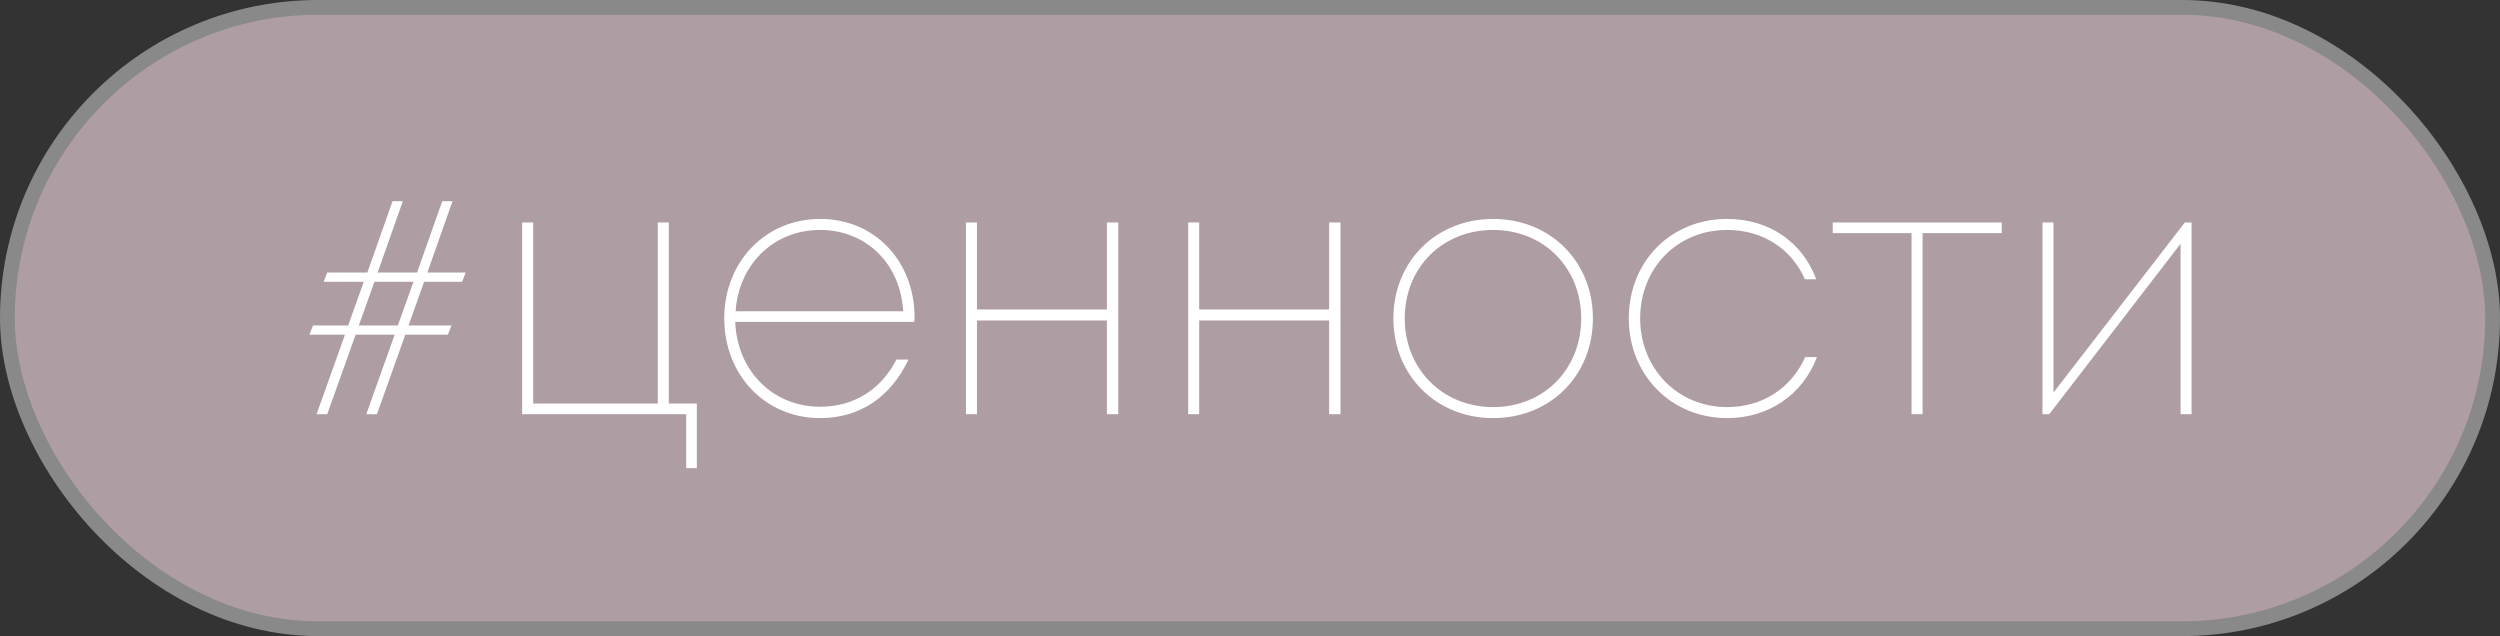
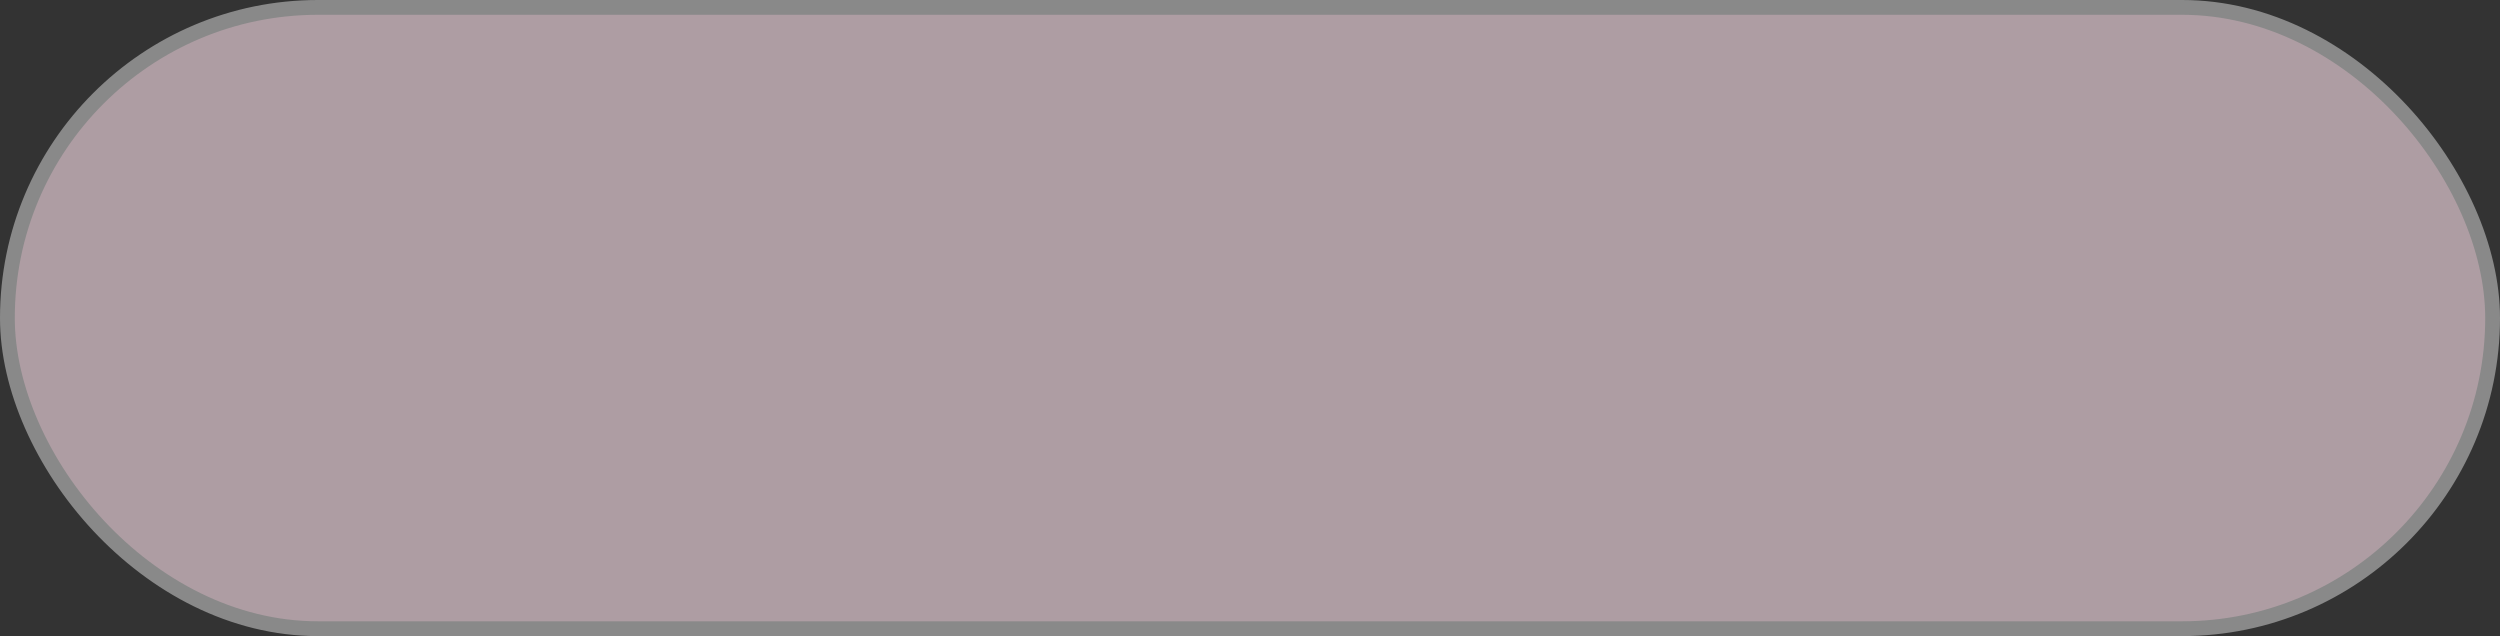
<svg xmlns="http://www.w3.org/2000/svg" width="169" height="43" viewBox="0 0 169 43" fill="none">
  <rect x="0" y="0" width="169" height="43" fill="#333333" stroke="none" />
  <rect x="0.5" y="0.5" width="168" height="42" rx="21" fill="#AE9DA3" stroke="#898989" />
-   <path d="M26.536 13.6H27.232L25.528 18.424H28.192L29.896 13.6H30.592L28.888 18.424H31.48L31.24 19.048H28.672L27.616 22H30.52L30.28 22.624H27.4L25.48 28H24.76L26.68 22.624H24.04L22.12 28H21.4L23.32 22.624H20.92L21.16 22H23.536L24.592 19.048H21.88L22.12 18.424H24.832L26.536 13.6ZM25.312 19.048L24.256 22H26.896L27.952 19.048H25.312ZM45.21 27.28H47.106V31.648H46.386V28H35.298V15.04H36.042V27.28H44.466V15.04H45.21V27.28ZM61.823 21.448C61.823 21.544 61.823 21.664 61.799 21.76H49.703C49.823 25.072 52.247 27.496 55.439 27.496C57.743 27.496 59.567 26.32 60.599 24.304H61.415C60.191 26.872 58.103 28.264 55.439 28.264C51.743 28.264 48.959 25.36 48.959 21.52C48.959 17.704 51.743 14.8 55.439 14.8C59.183 14.8 61.823 17.704 61.823 21.448ZM55.439 15.544C52.319 15.544 49.943 17.848 49.727 21.04H61.055C60.863 17.752 58.487 15.544 55.439 15.544ZM74.826 15.04H75.594V28H74.826V21.664H66.042V28H65.298V15.04H66.042V20.92H74.826V15.04ZM89.849 15.04H90.617V28H89.849V21.664H81.065V28H80.321V15.04H81.065V20.92H89.849V15.04ZM100.937 28.264C97.097 28.264 94.193 25.384 94.193 21.52C94.193 17.656 97.097 14.8 100.937 14.8C104.801 14.8 107.681 17.68 107.681 21.52C107.681 25.384 104.801 28.264 100.937 28.264ZM100.937 27.52C104.369 27.52 106.889 24.952 106.889 21.52C106.889 18.112 104.369 15.544 100.937 15.544C97.505 15.544 94.961 18.088 94.961 21.52C94.961 24.952 97.529 27.52 100.937 27.52ZM116.755 28.264C112.987 28.264 110.107 25.36 110.107 21.52C110.107 17.656 112.963 14.8 116.755 14.8C119.635 14.8 121.867 16.408 122.779 18.88H122.011C121.099 16.792 119.131 15.544 116.755 15.544C113.395 15.544 110.875 18.112 110.875 21.52C110.875 24.928 113.419 27.52 116.755 27.52C119.107 27.52 121.075 26.272 122.035 24.136H122.827C121.867 26.68 119.563 28.264 116.755 28.264ZM135.317 15.04V15.76H129.965V28H129.221V15.76H123.893V15.04H135.317ZM147.695 15.04H148.151V28H147.407V16.48L138.527 28H138.071V15.04H138.815V26.536L147.695 15.04Z" fill="white" />
</svg>